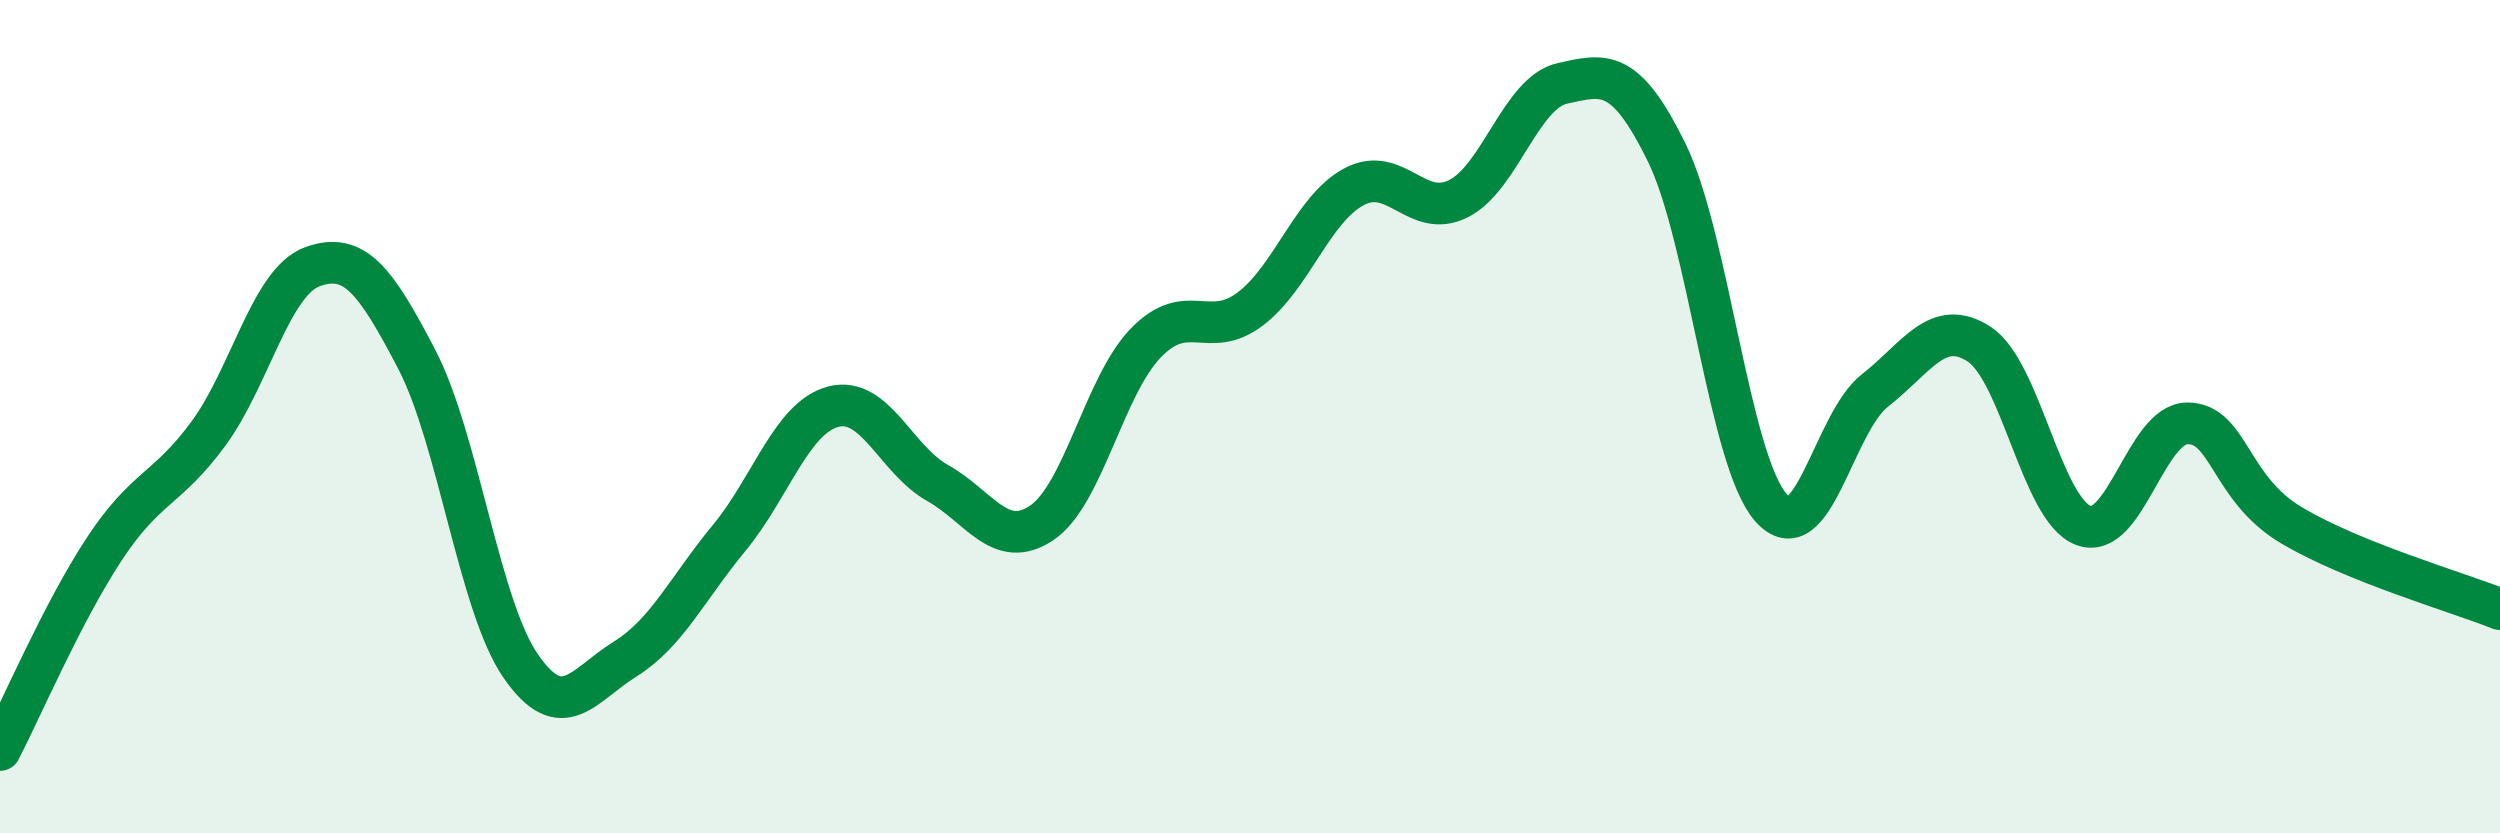
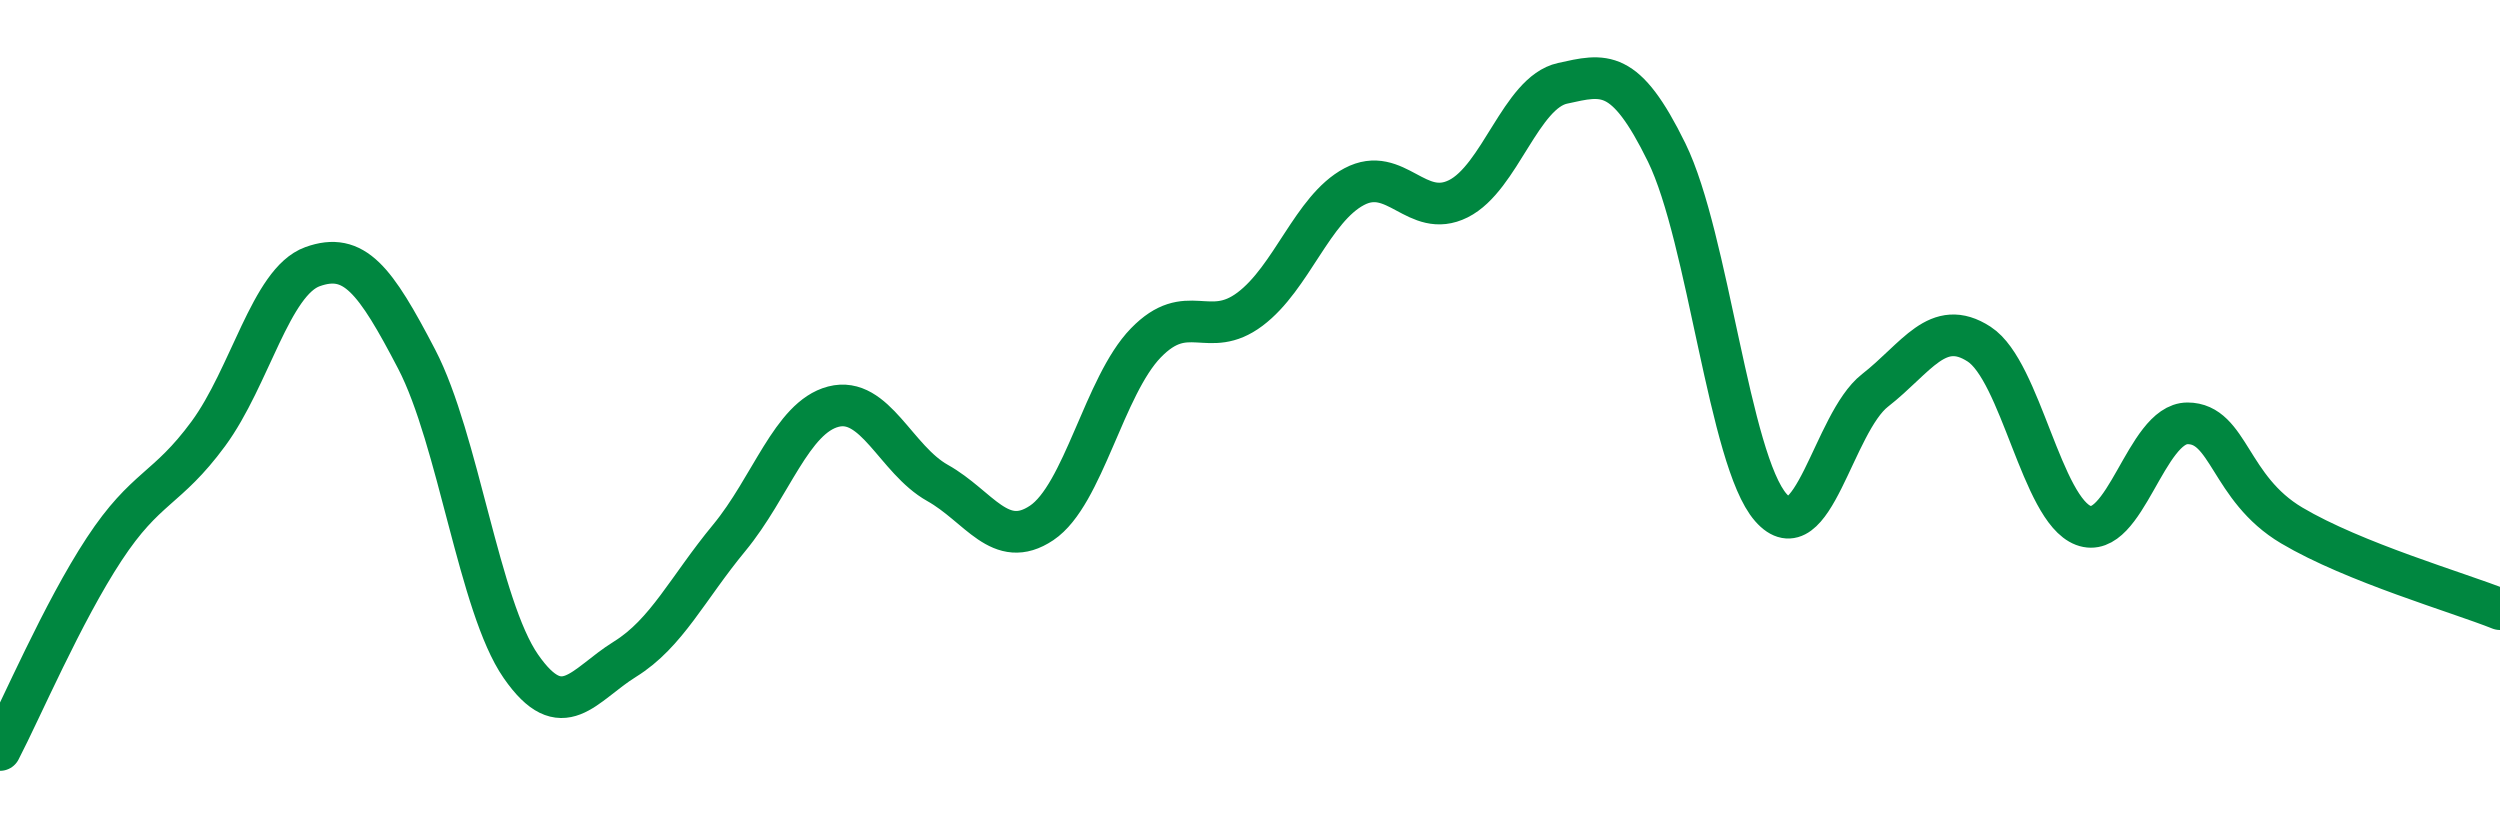
<svg xmlns="http://www.w3.org/2000/svg" width="60" height="20" viewBox="0 0 60 20">
-   <path d="M 0,18 C 0.5,17.04 1.5,14.7 2.5,13.18 C 3.5,11.66 4,11.77 5,10.41 C 6,9.05 6.5,6.76 7.5,6.4 C 8.5,6.04 9,6.7 10,8.62 C 11,10.54 11.5,14.55 12.5,15.99 C 13.5,17.43 14,16.44 15,15.82 C 16,15.2 16.5,14.12 17.5,12.91 C 18.5,11.7 19,10.02 20,9.76 C 21,9.5 21.5,11.03 22.5,11.59 C 23.5,12.15 24,13.22 25,12.55 C 26,11.88 26.5,9.26 27.5,8.23 C 28.5,7.2 29,8.17 30,7.42 C 31,6.67 31.5,5.01 32.5,4.48 C 33.5,3.95 34,5.27 35,4.77 C 36,4.27 36.5,2.22 37.5,2 C 38.5,1.78 39,1.62 40,3.66 C 41,5.7 41.5,11.04 42.5,12.18 C 43.5,13.32 44,10.15 45,9.37 C 46,8.59 46.5,7.61 47.5,8.26 C 48.5,8.91 49,12.23 50,12.61 C 51,12.99 51.5,10.16 52.5,10.16 C 53.5,10.16 53.5,11.72 55,12.61 C 56.5,13.5 59,14.22 60,14.62L60 20L0 20Z" fill="#008740" opacity="0.1" stroke-linecap="round" stroke-linejoin="round" />
  <path d="M 0,18 C 0.5,17.04 1.5,14.7 2.5,13.18 C 3.5,11.66 4,11.77 5,10.41 C 6,9.05 6.5,6.76 7.5,6.4 C 8.5,6.04 9,6.7 10,8.62 C 11,10.54 11.5,14.55 12.5,15.99 C 13.5,17.43 14,16.44 15,15.82 C 16,15.2 16.5,14.12 17.5,12.91 C 18.5,11.7 19,10.02 20,9.76 C 21,9.5 21.5,11.03 22.5,11.59 C 23.5,12.15 24,13.22 25,12.55 C 26,11.88 26.5,9.26 27.5,8.23 C 28.5,7.2 29,8.17 30,7.42 C 31,6.67 31.5,5.01 32.5,4.48 C 33.5,3.95 34,5.27 35,4.77 C 36,4.27 36.5,2.22 37.5,2 C 38.5,1.78 39,1.62 40,3.66 C 41,5.7 41.5,11.04 42.5,12.18 C 43.5,13.32 44,10.15 45,9.37 C 46,8.59 46.5,7.61 47.5,8.26 C 48.5,8.91 49,12.23 50,12.61 C 51,12.99 51.5,10.16 52.5,10.16 C 53.5,10.16 53.5,11.72 55,12.61 C 56.5,13.5 59,14.22 60,14.62" stroke="#008740" stroke-width="1" fill="none" stroke-linecap="round" stroke-linejoin="round" />
</svg>